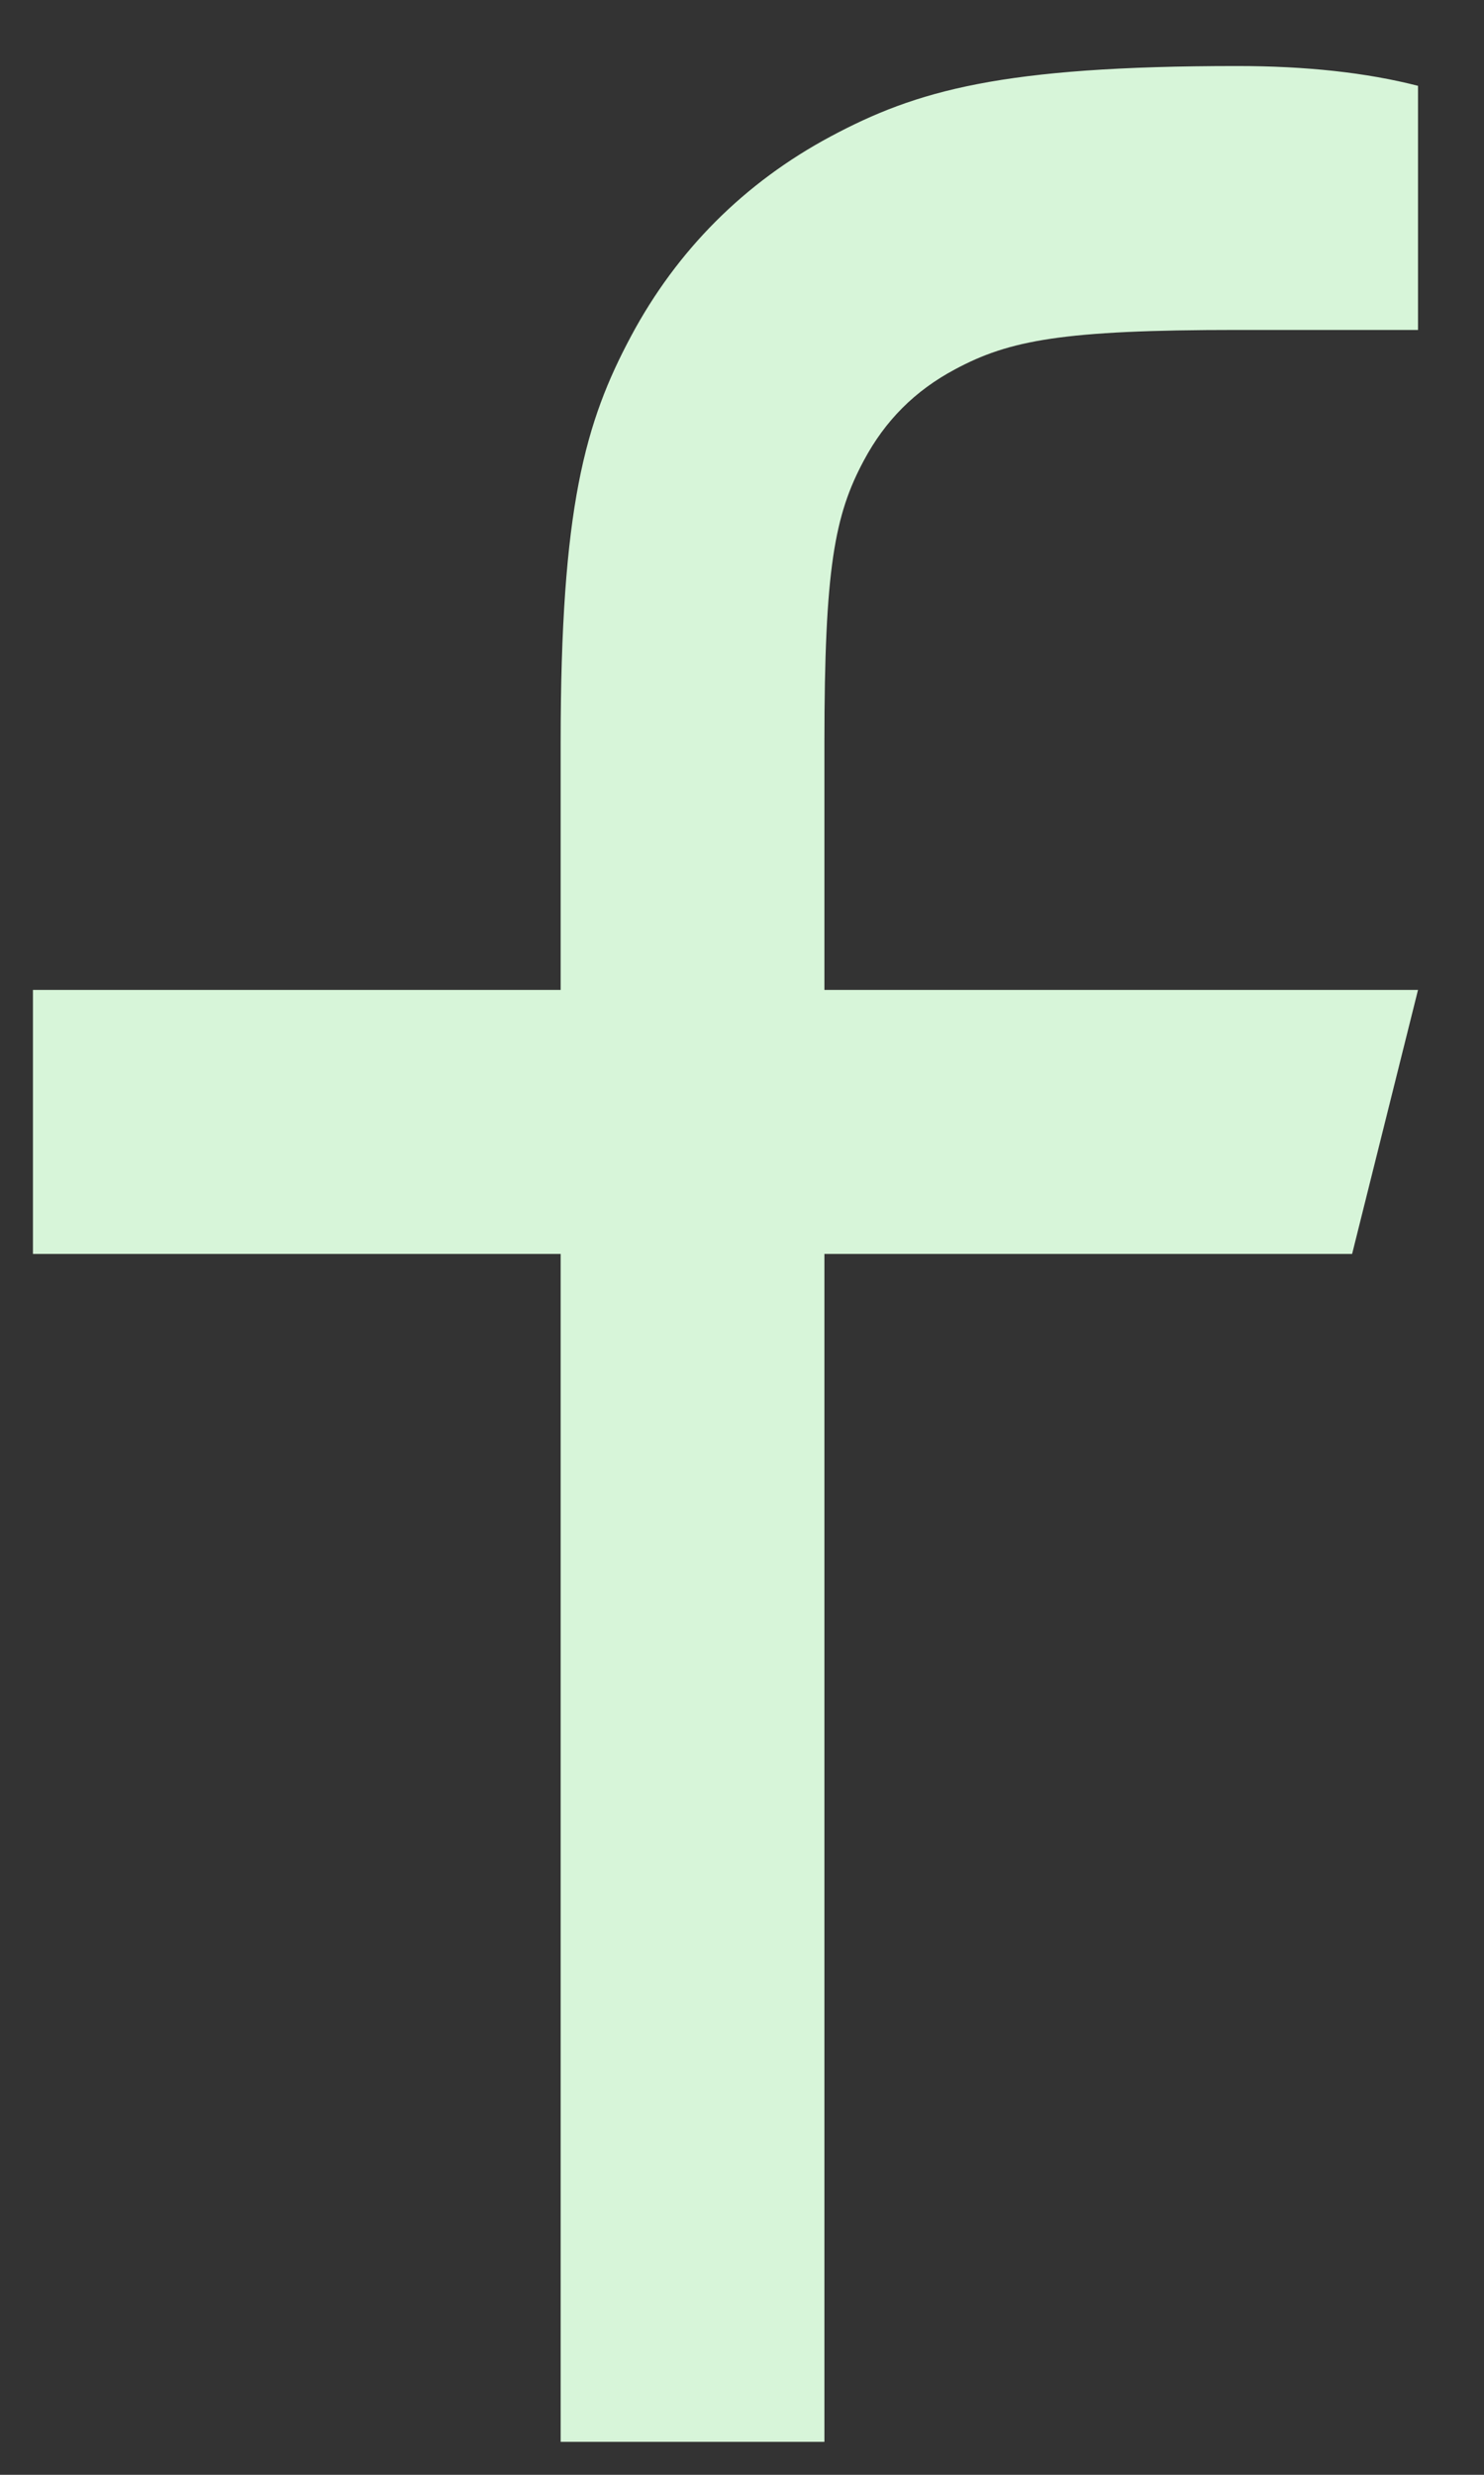
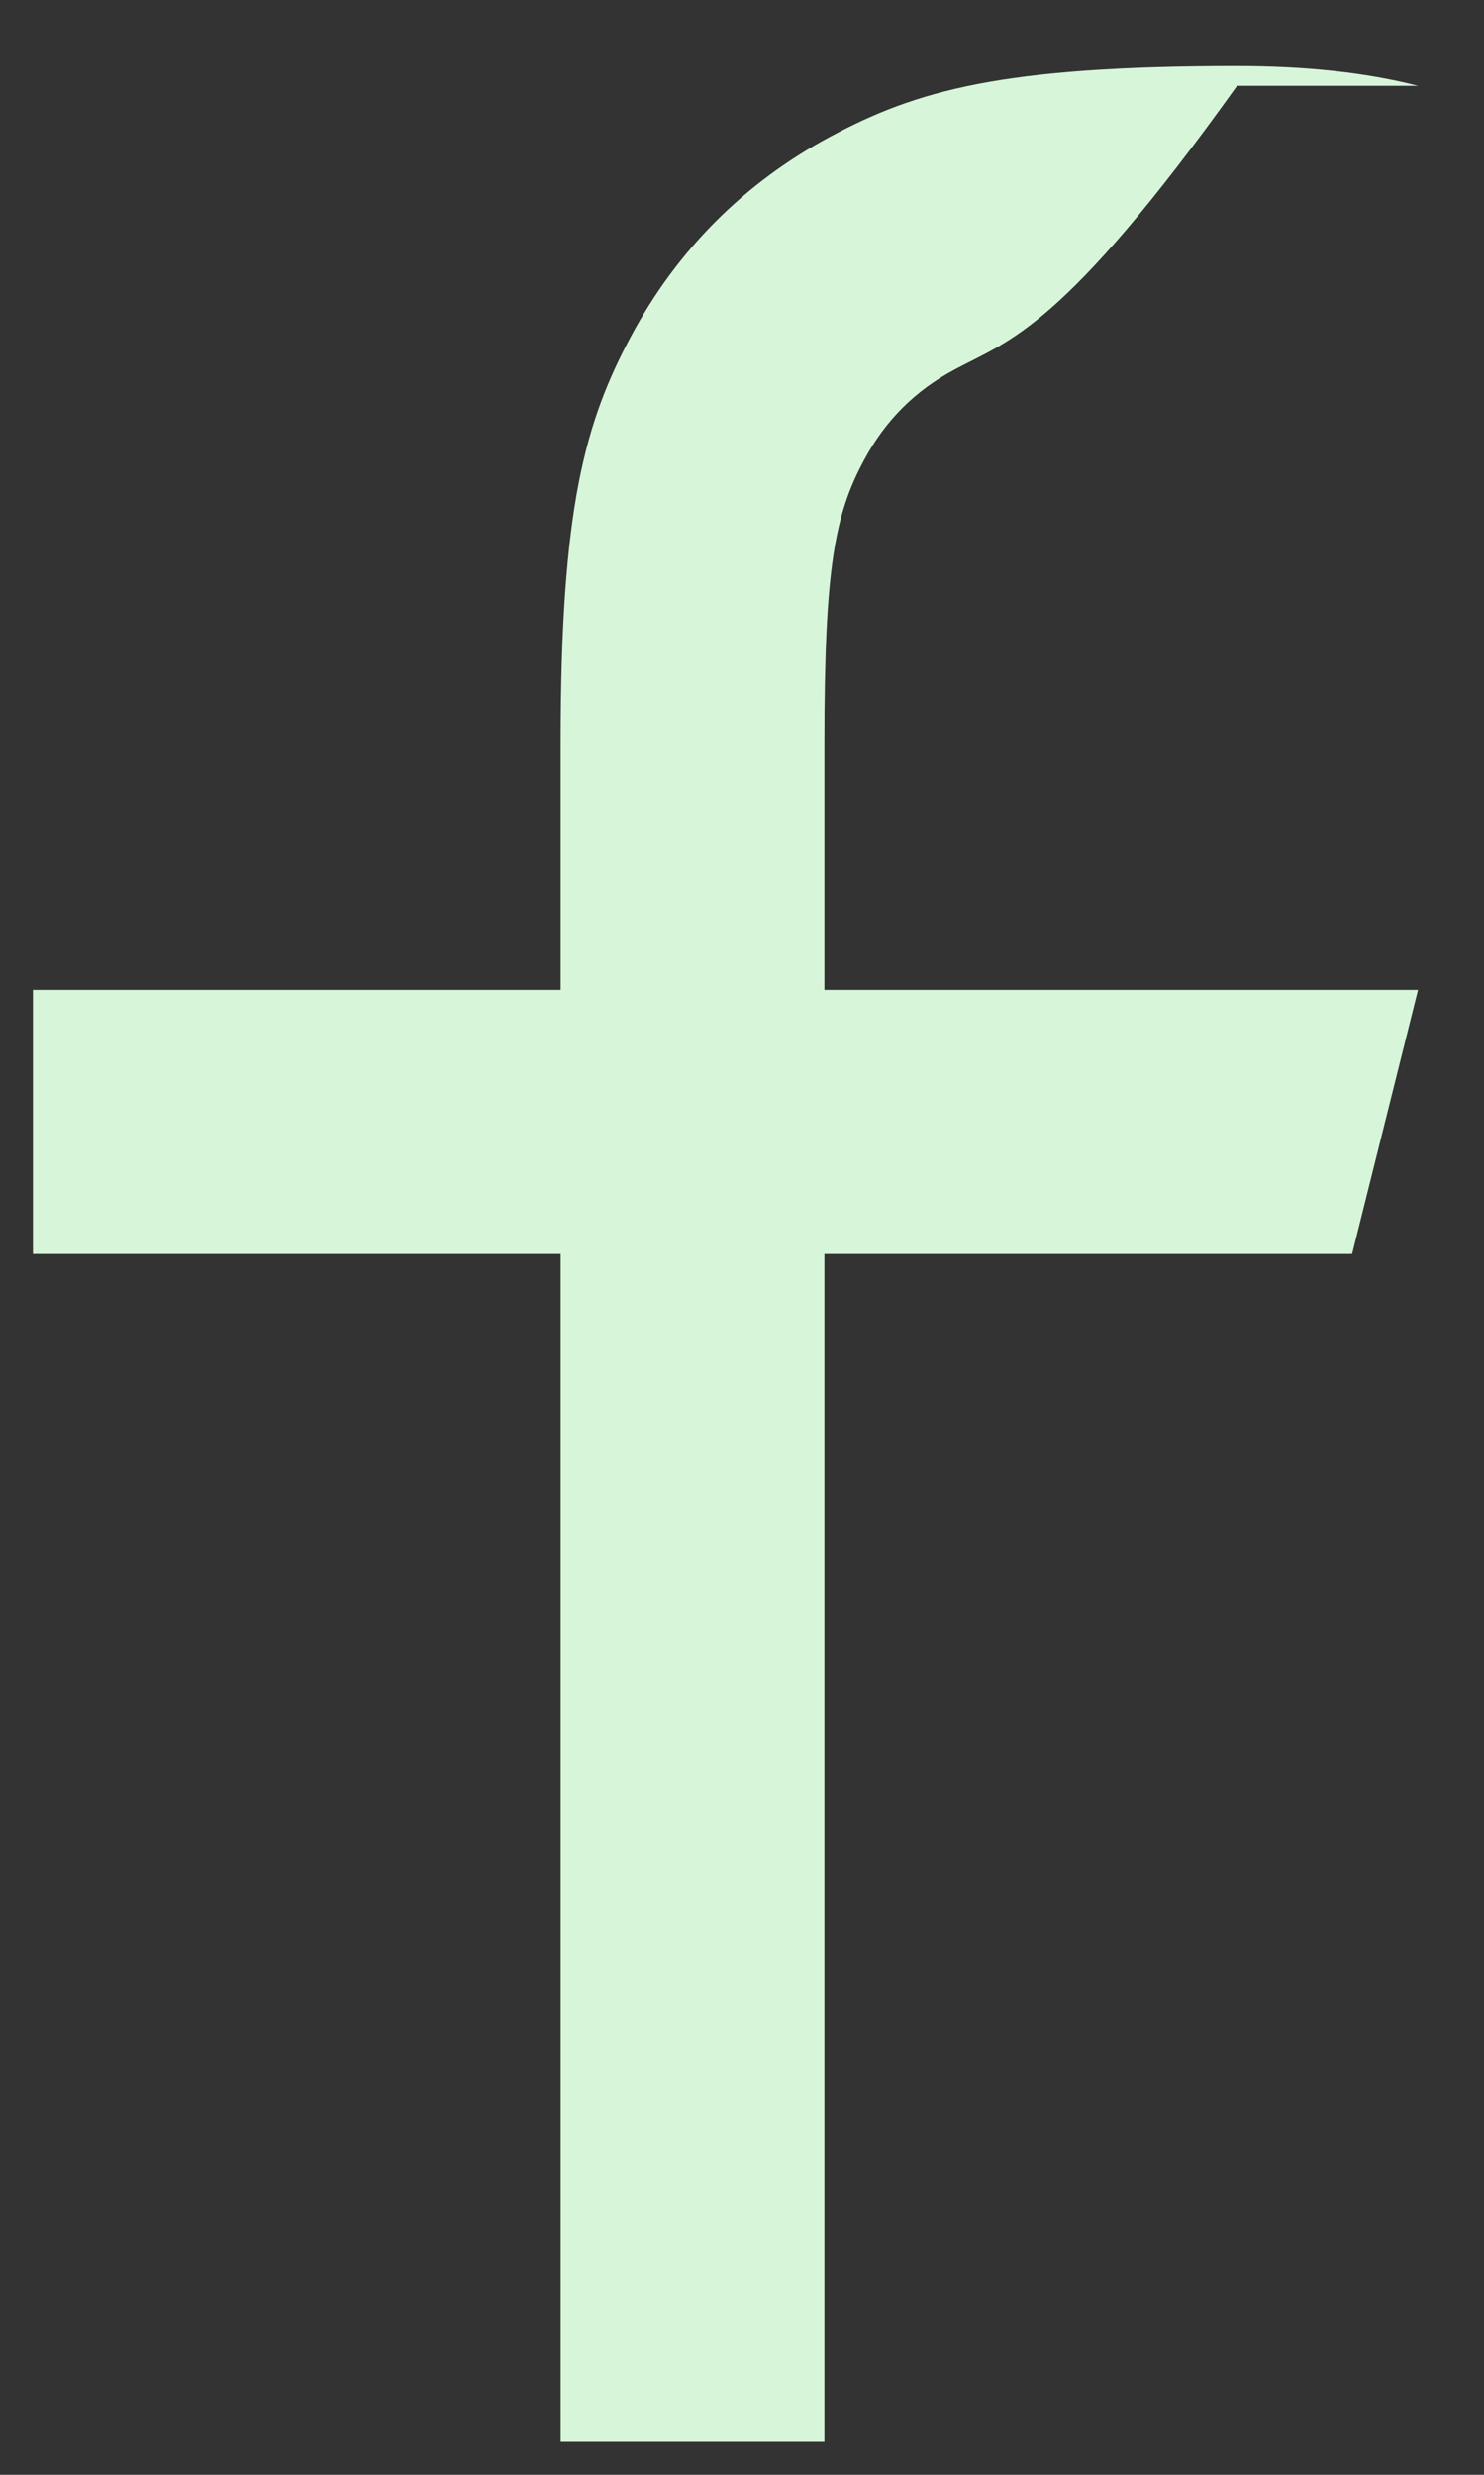
<svg xmlns="http://www.w3.org/2000/svg" width="15" height="25" viewBox="0 0 15 25" fill="none">
  <rect x="0" y="0" width="15" height="25" fill="#333333" stroke="none" />
-   <path d="M8.333 10H14.333L13.667 12.667H8.333V24.667H5.667V12.667H0.333V10H5.667V7.504C5.667 5.126 5.914 4.264 6.379 3.395C6.844 2.526 7.526 1.844 8.395 1.379C9.264 0.914 10.126 0.667 12.504 0.667C13.2 0.667 13.81 0.733 14.333 0.867V3.333H12.504C10.739 3.333 10.201 3.437 9.653 3.731C9.248 3.947 8.947 4.248 8.731 4.653C8.437 5.201 8.333 5.739 8.333 7.504V10Z" fill="#D7F5D9" />
+   <path d="M8.333 10H14.333L13.667 12.667H8.333V24.667H5.667V12.667H0.333V10H5.667V7.504C5.667 5.126 5.914 4.264 6.379 3.395C6.844 2.526 7.526 1.844 8.395 1.379C9.264 0.914 10.126 0.667 12.504 0.667C13.2 0.667 13.81 0.733 14.333 0.867H12.504C10.739 3.333 10.201 3.437 9.653 3.731C9.248 3.947 8.947 4.248 8.731 4.653C8.437 5.201 8.333 5.739 8.333 7.504V10Z" fill="#D7F5D9" />
</svg>